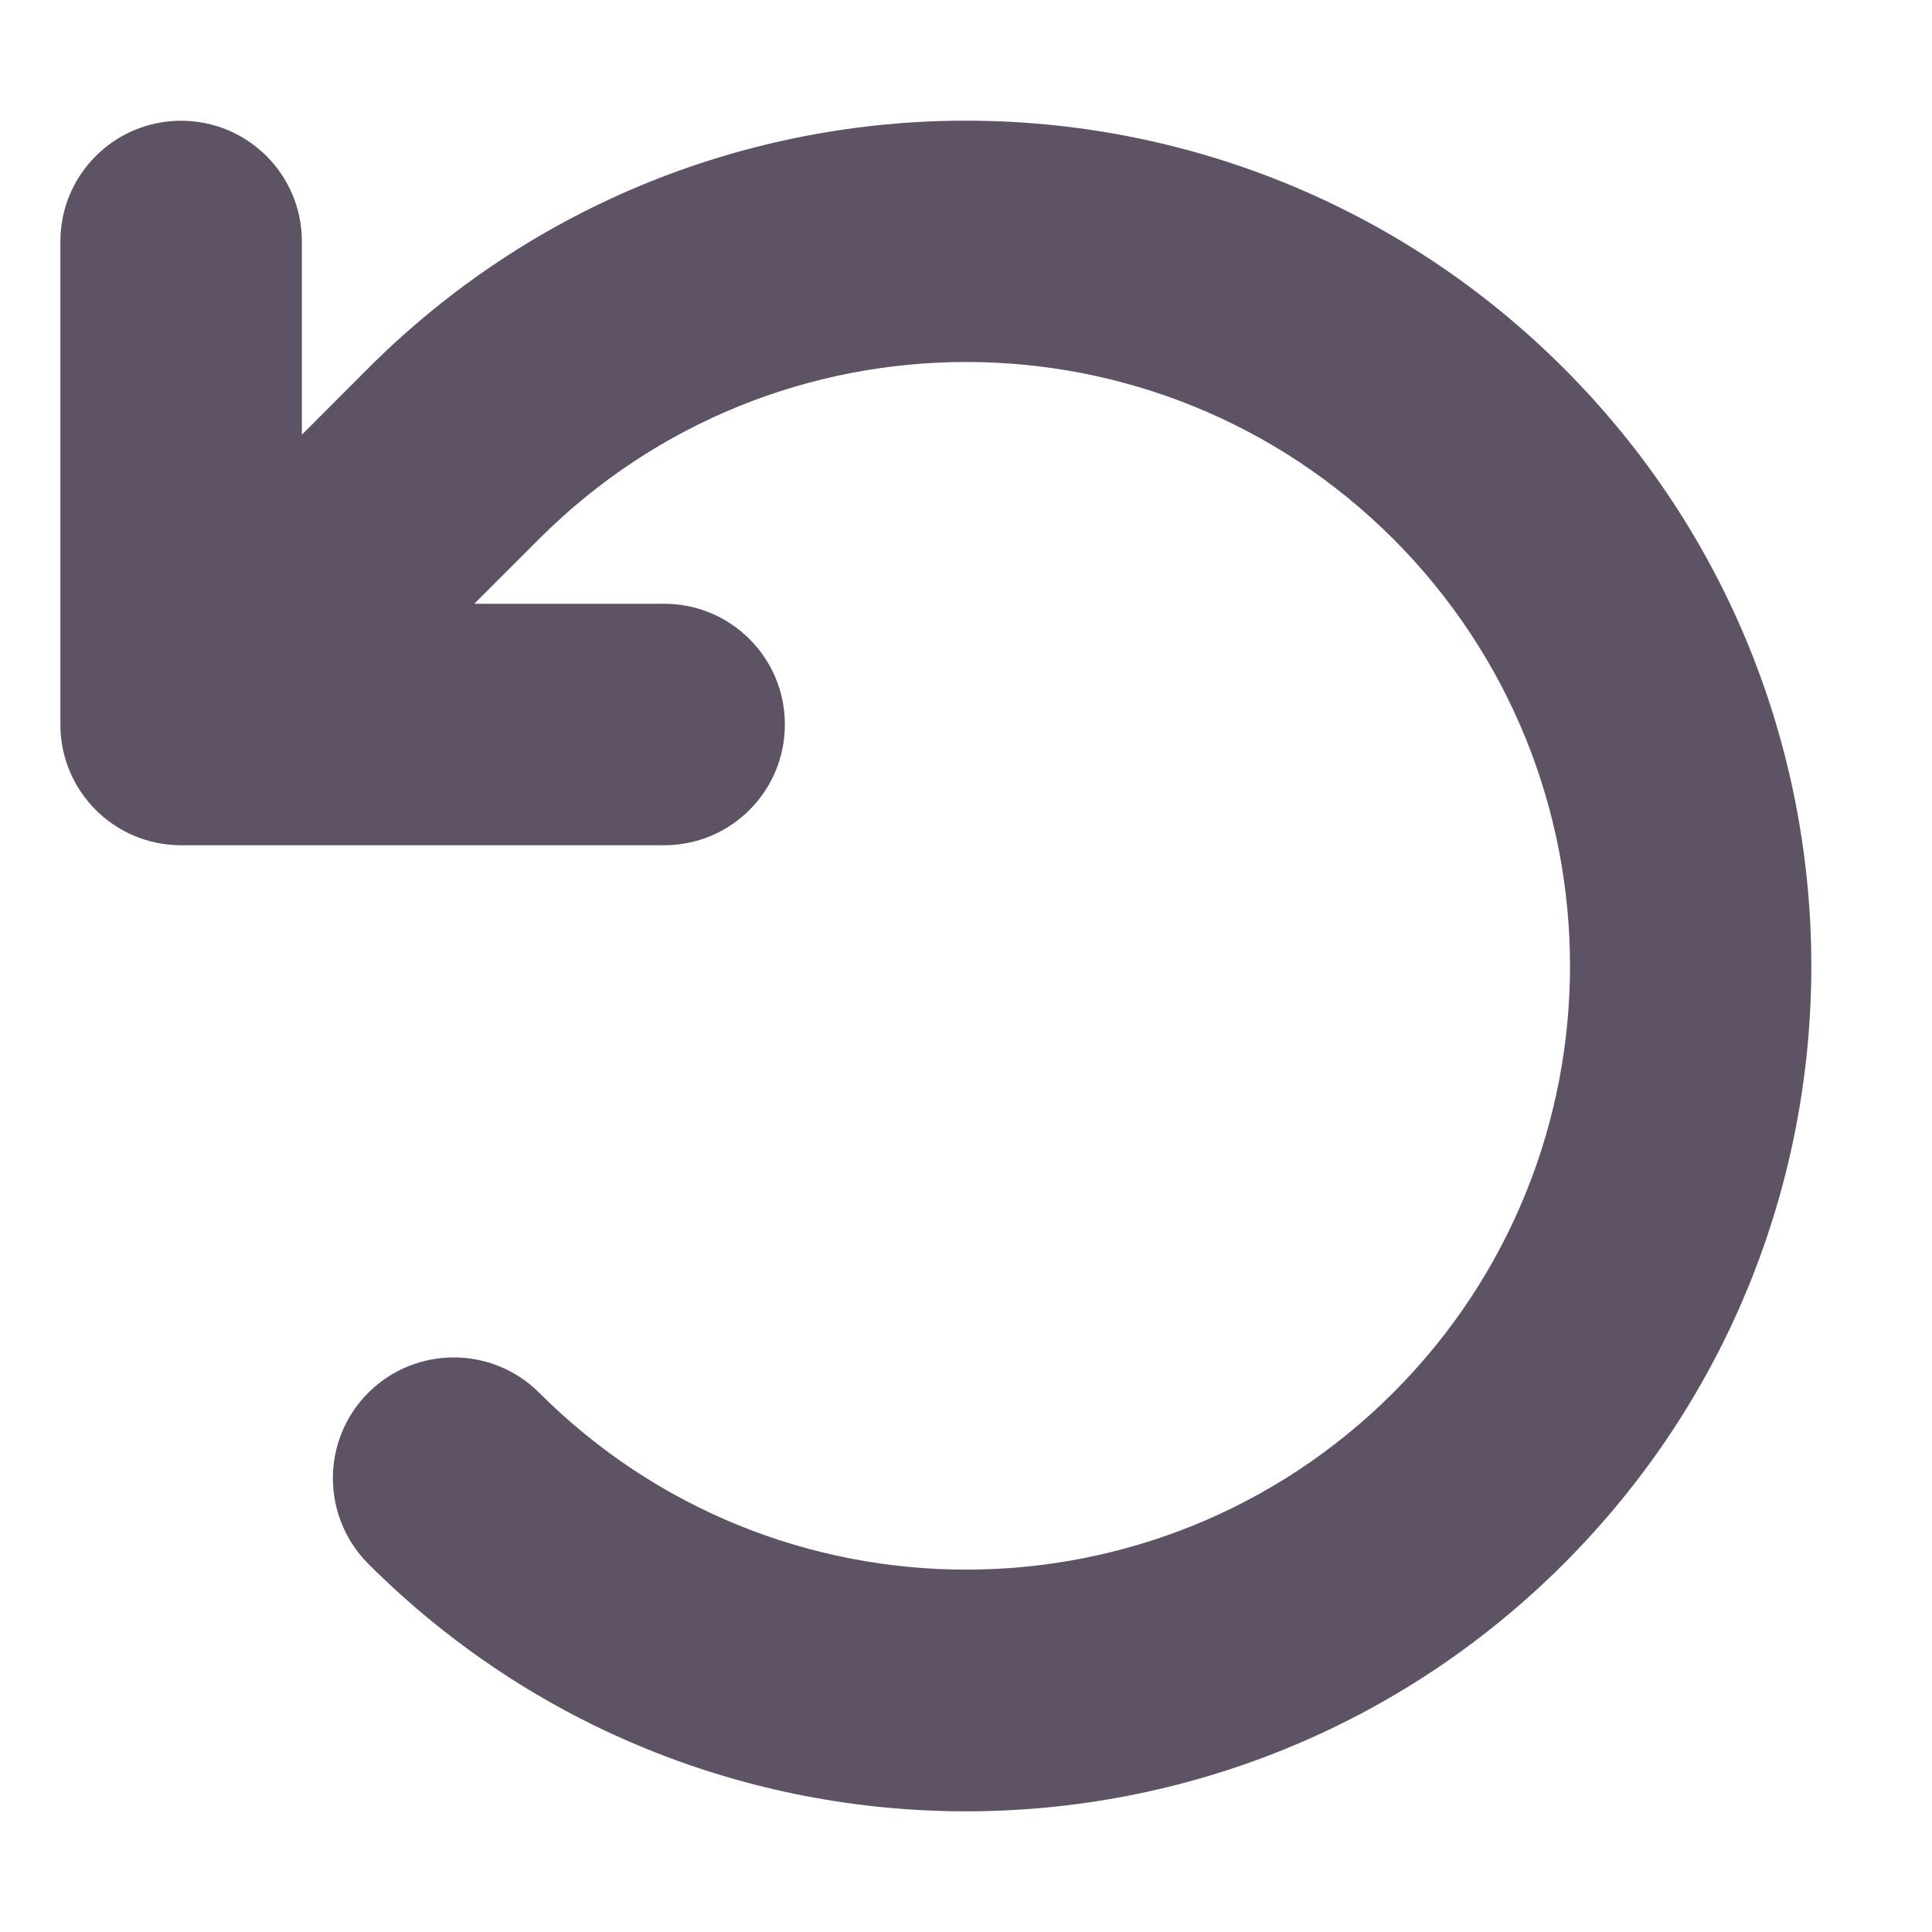
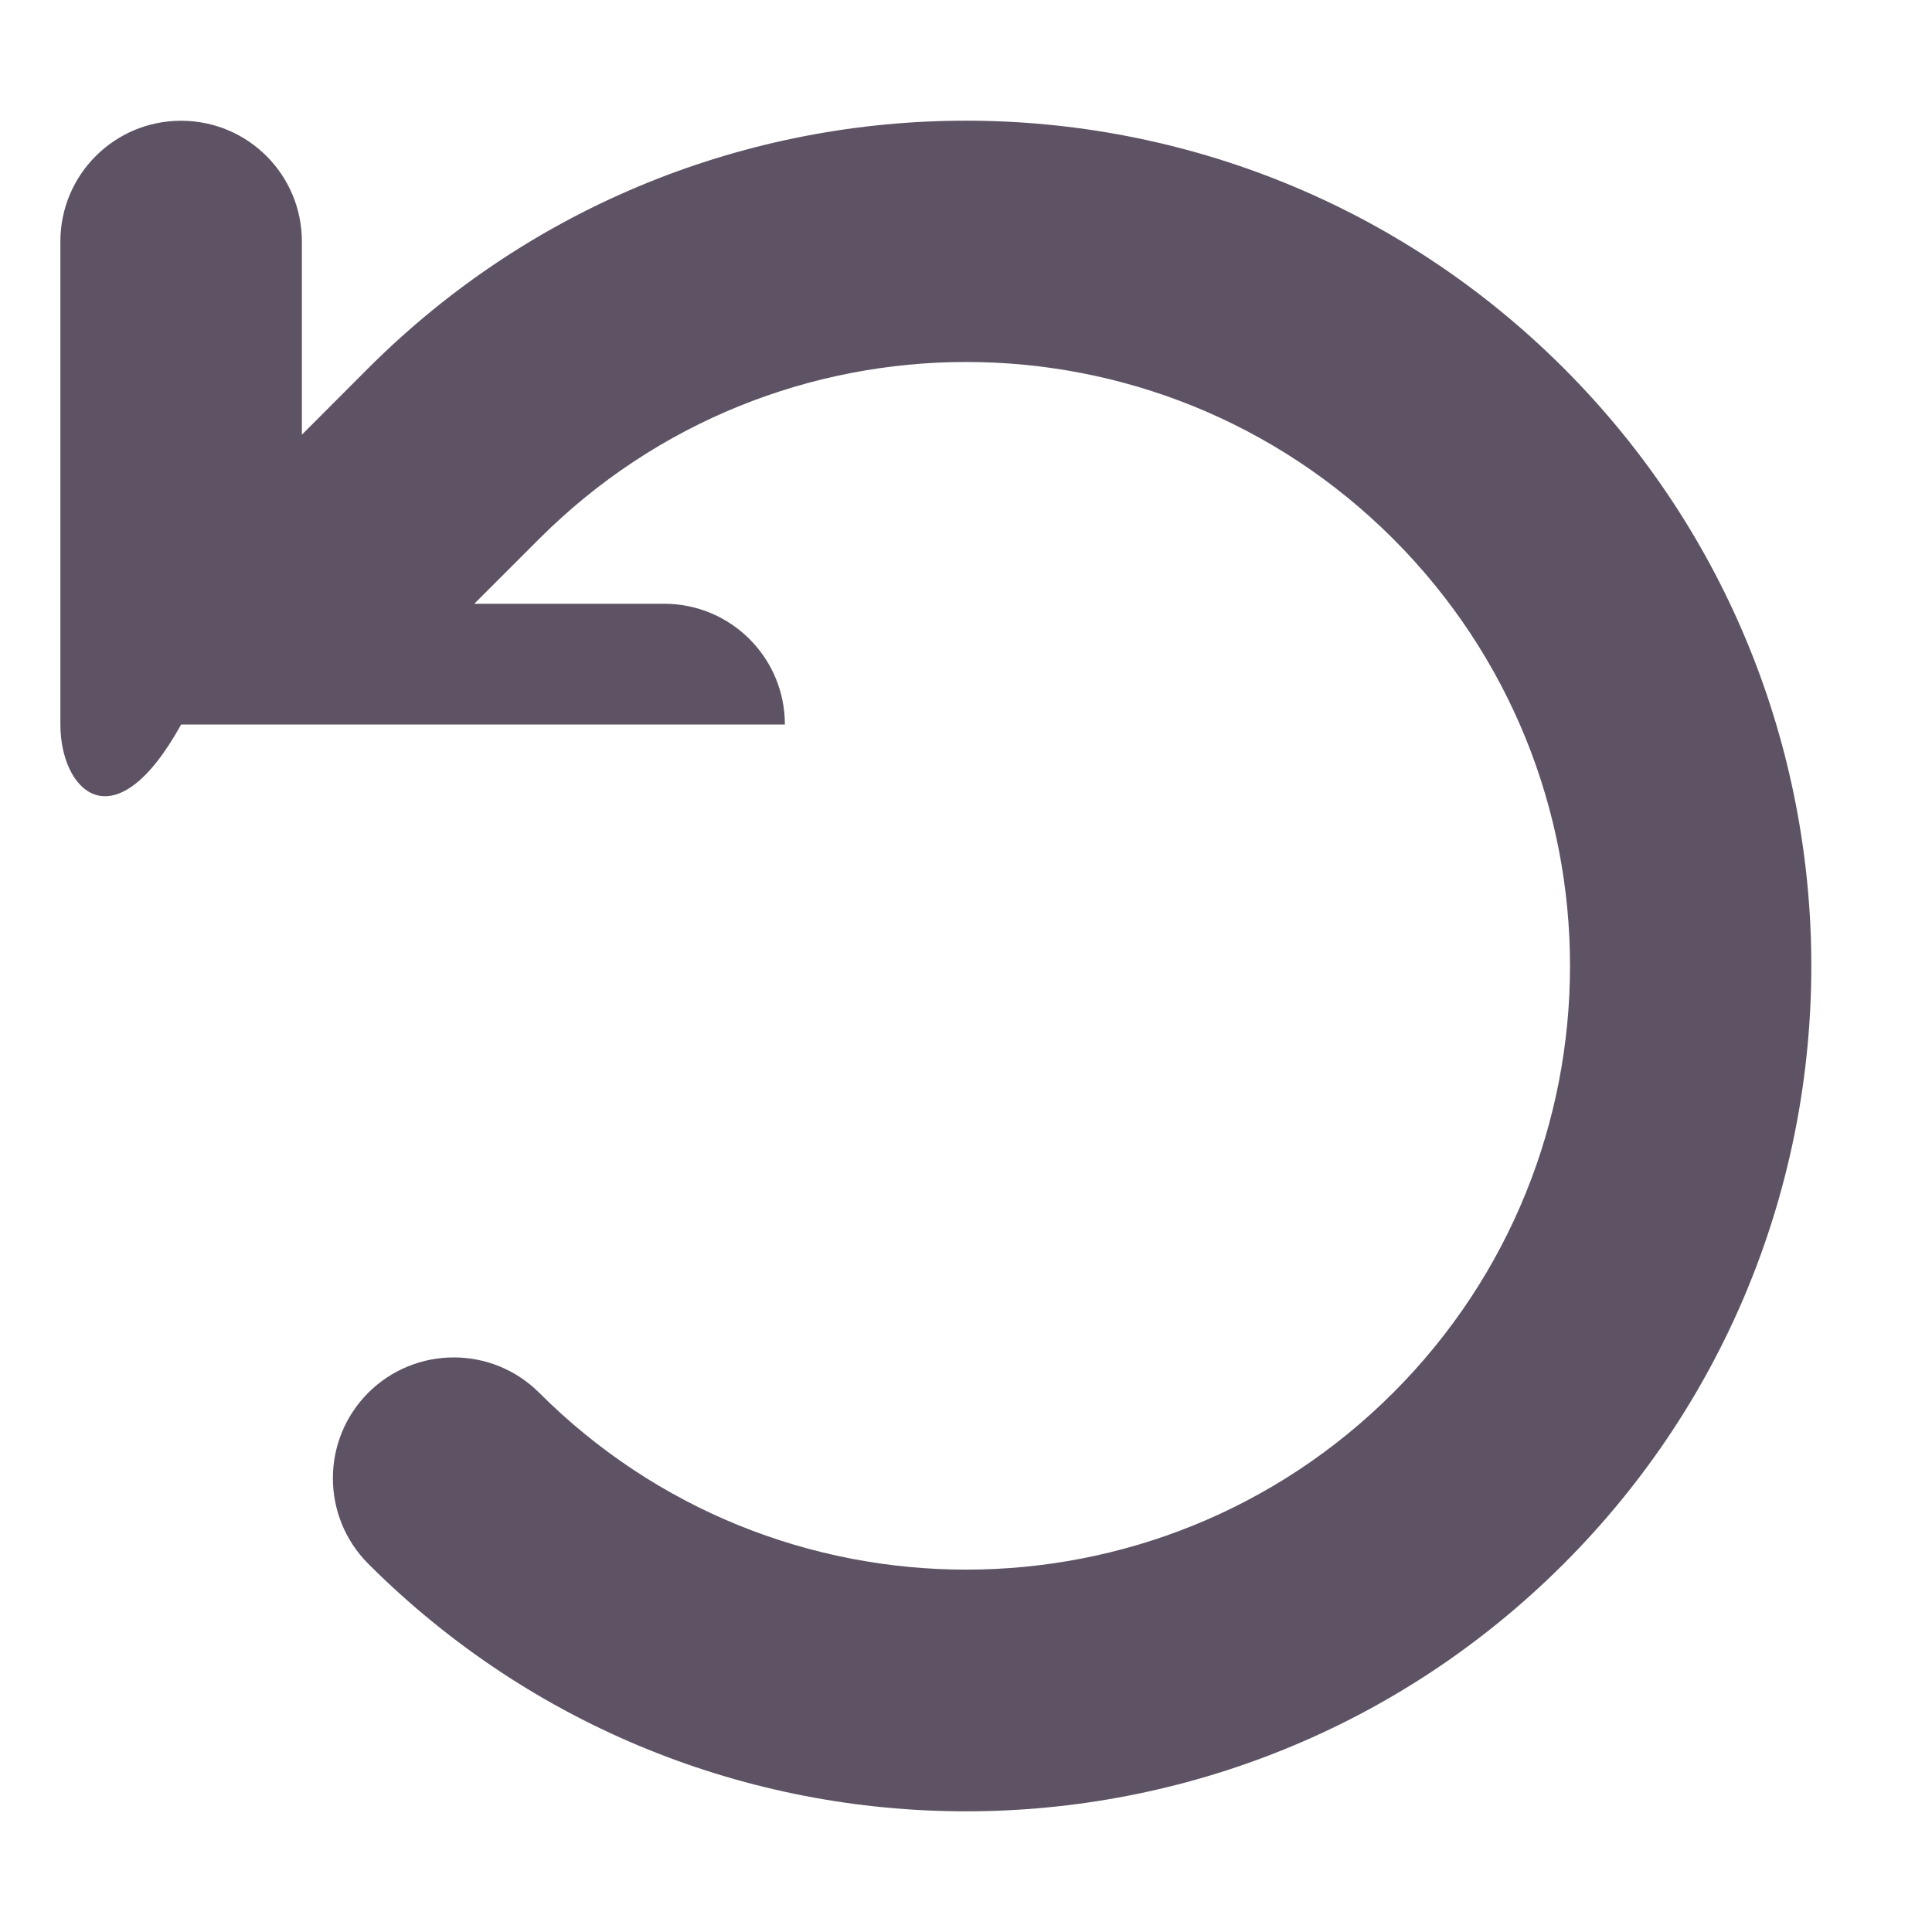
<svg xmlns="http://www.w3.org/2000/svg" width="20" height="20" viewBox="0 0 20 20" fill="none">
  <g opacity="0.8">
-     <path d="M4.91 6.25H6.875C7.566 6.25 8.125 6.809 8.125 7.5C8.125 8.191 7.566 8.75 6.875 8.75H1.875C1.184 8.75 0.625 8.191 0.625 7.5V2.5C0.625 1.809 1.184 1.25 1.875 1.25C2.566 1.25 3.125 1.809 3.125 2.5V4.5L3.812 3.812C7.23 0.395 12.77 0.395 16.188 3.812C19.605 7.23 19.605 12.77 16.188 16.188C12.77 19.605 7.23 19.605 3.812 16.188C3.324 15.699 3.324 14.906 3.812 14.418C4.301 13.93 5.094 13.93 5.582 14.418C8.023 16.859 11.98 16.859 14.422 14.418C16.863 11.977 16.863 8.02 14.422 5.578C11.98 3.137 8.023 3.137 5.582 5.578L4.91 6.25Z" fill="#36283D" />
+     <path d="M4.91 6.25H6.875C7.566 6.25 8.125 6.809 8.125 7.5H1.875C1.184 8.75 0.625 8.191 0.625 7.5V2.5C0.625 1.809 1.184 1.25 1.875 1.25C2.566 1.25 3.125 1.809 3.125 2.5V4.5L3.812 3.812C7.23 0.395 12.77 0.395 16.188 3.812C19.605 7.23 19.605 12.77 16.188 16.188C12.77 19.605 7.23 19.605 3.812 16.188C3.324 15.699 3.324 14.906 3.812 14.418C4.301 13.93 5.094 13.93 5.582 14.418C8.023 16.859 11.98 16.859 14.422 14.418C16.863 11.977 16.863 8.02 14.422 5.578C11.98 3.137 8.023 3.137 5.582 5.578L4.91 6.25Z" fill="#36283D" />
  </g>
</svg>